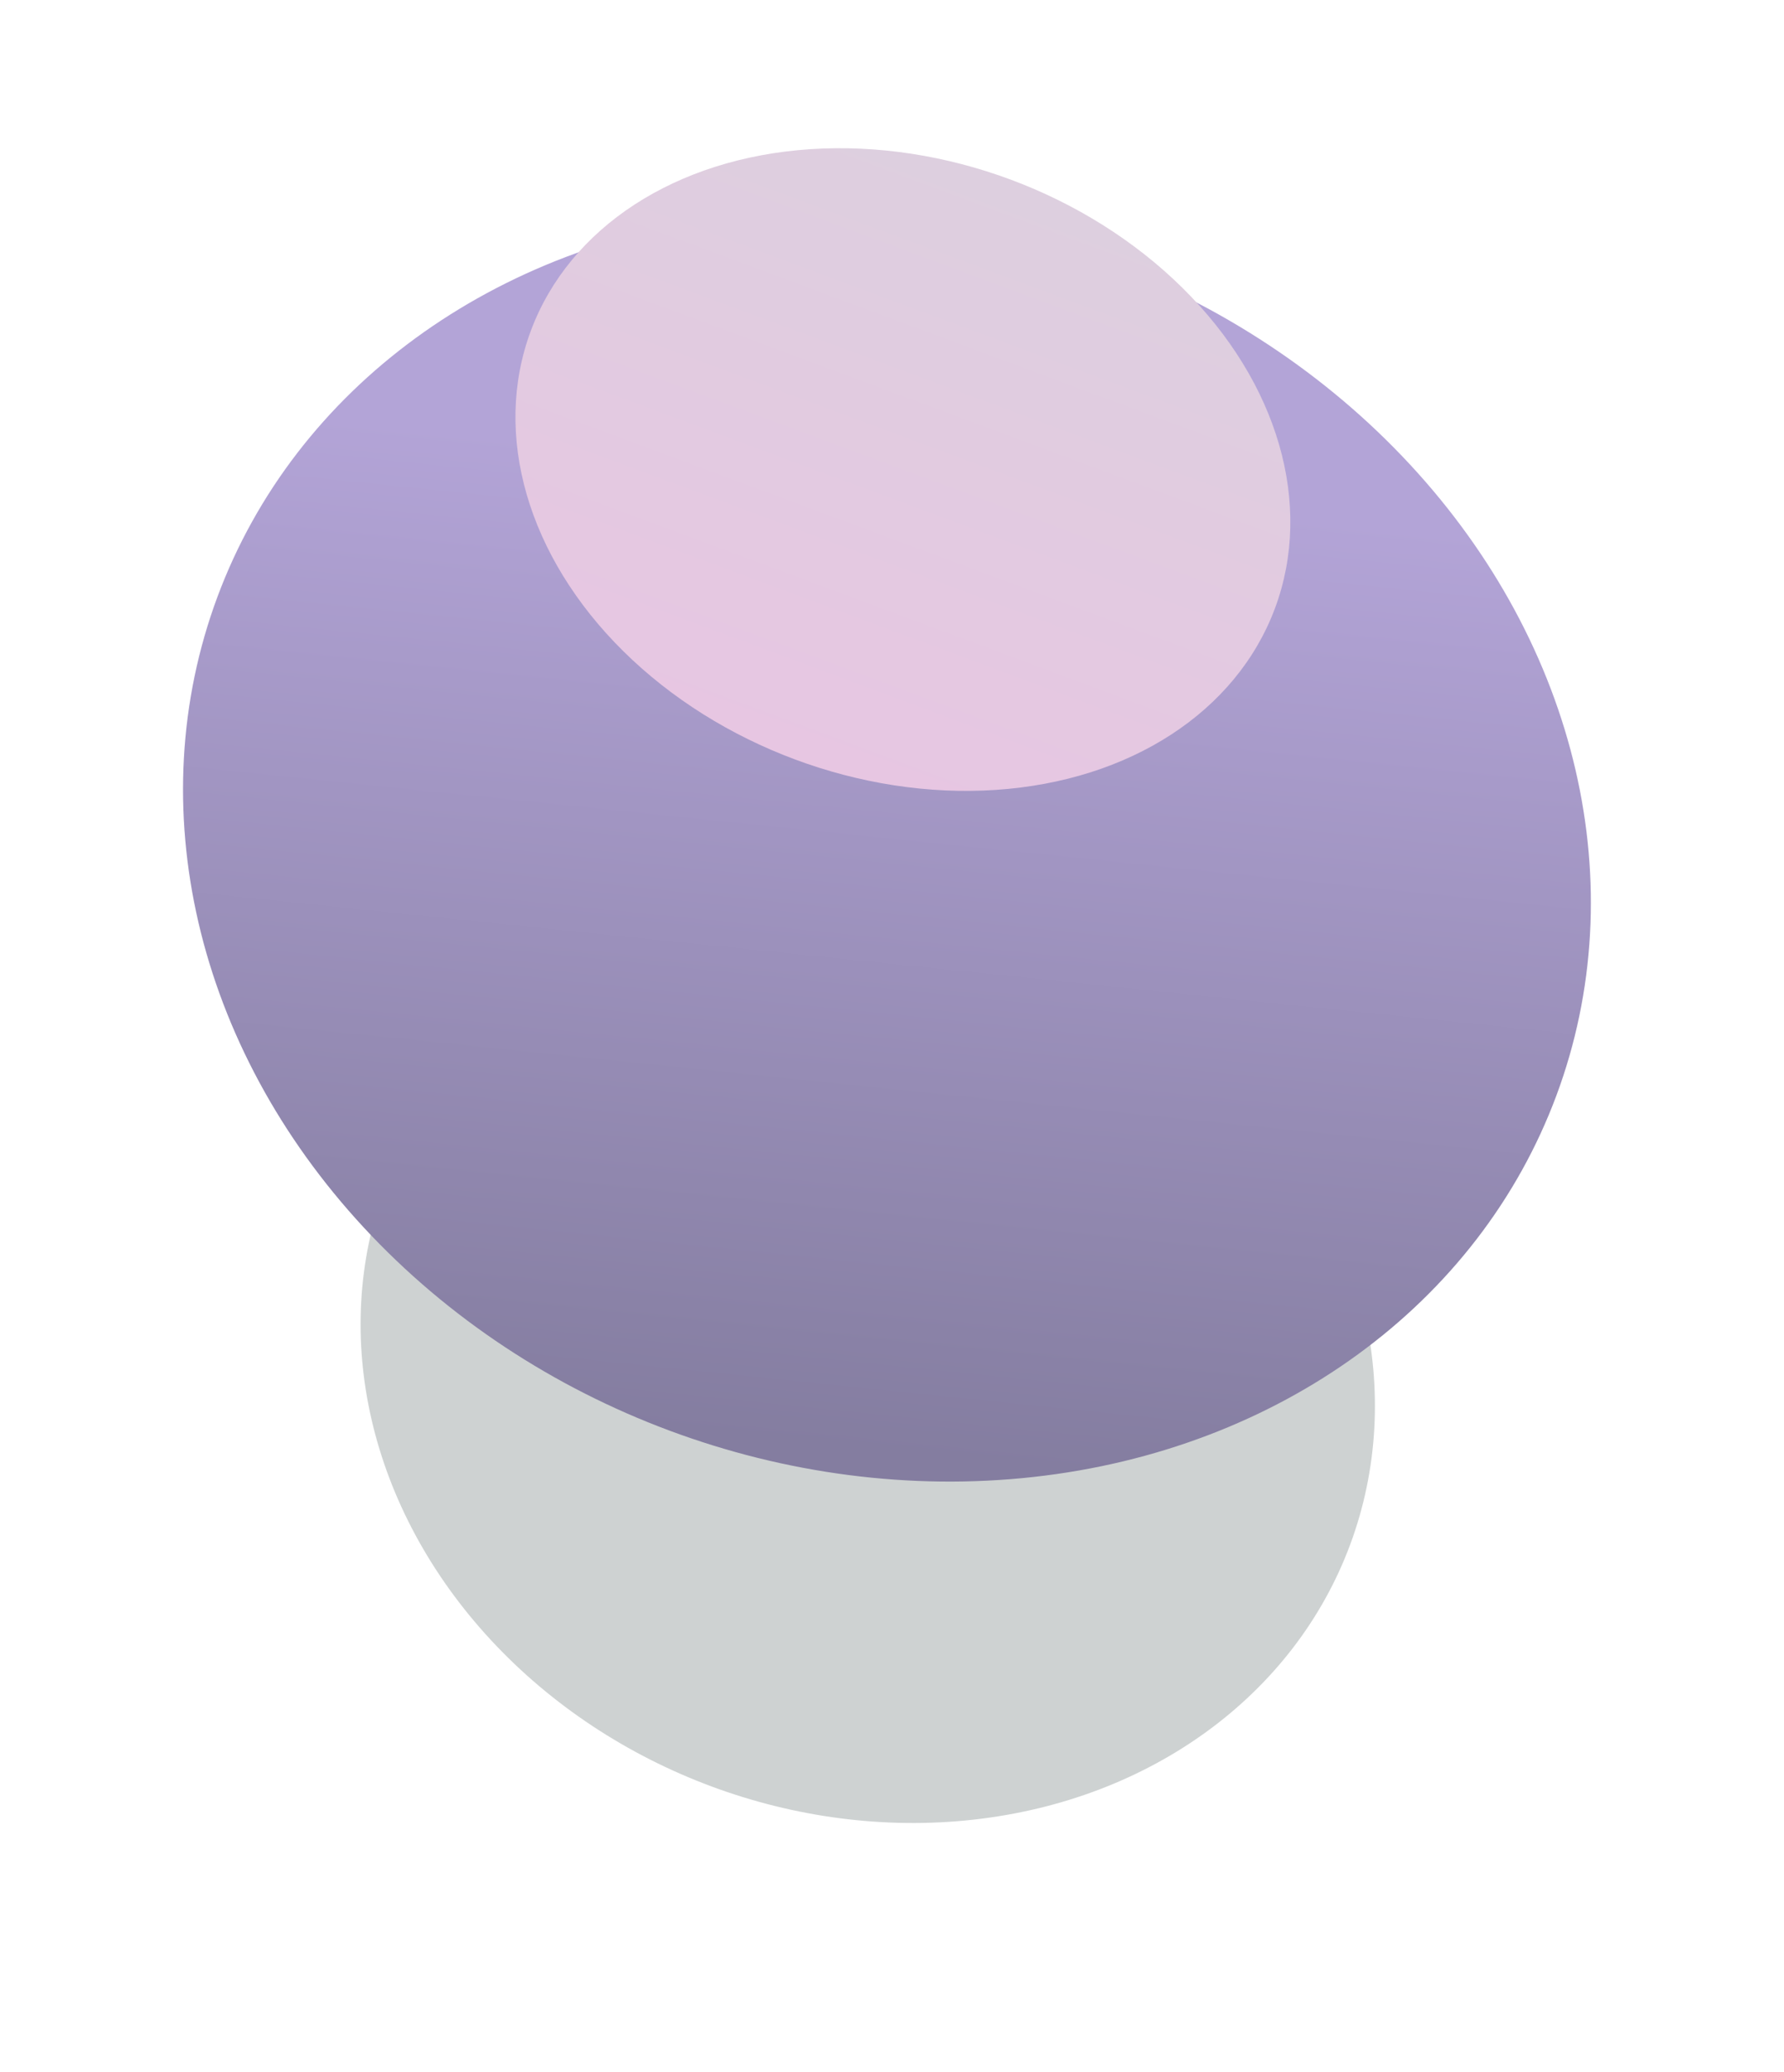
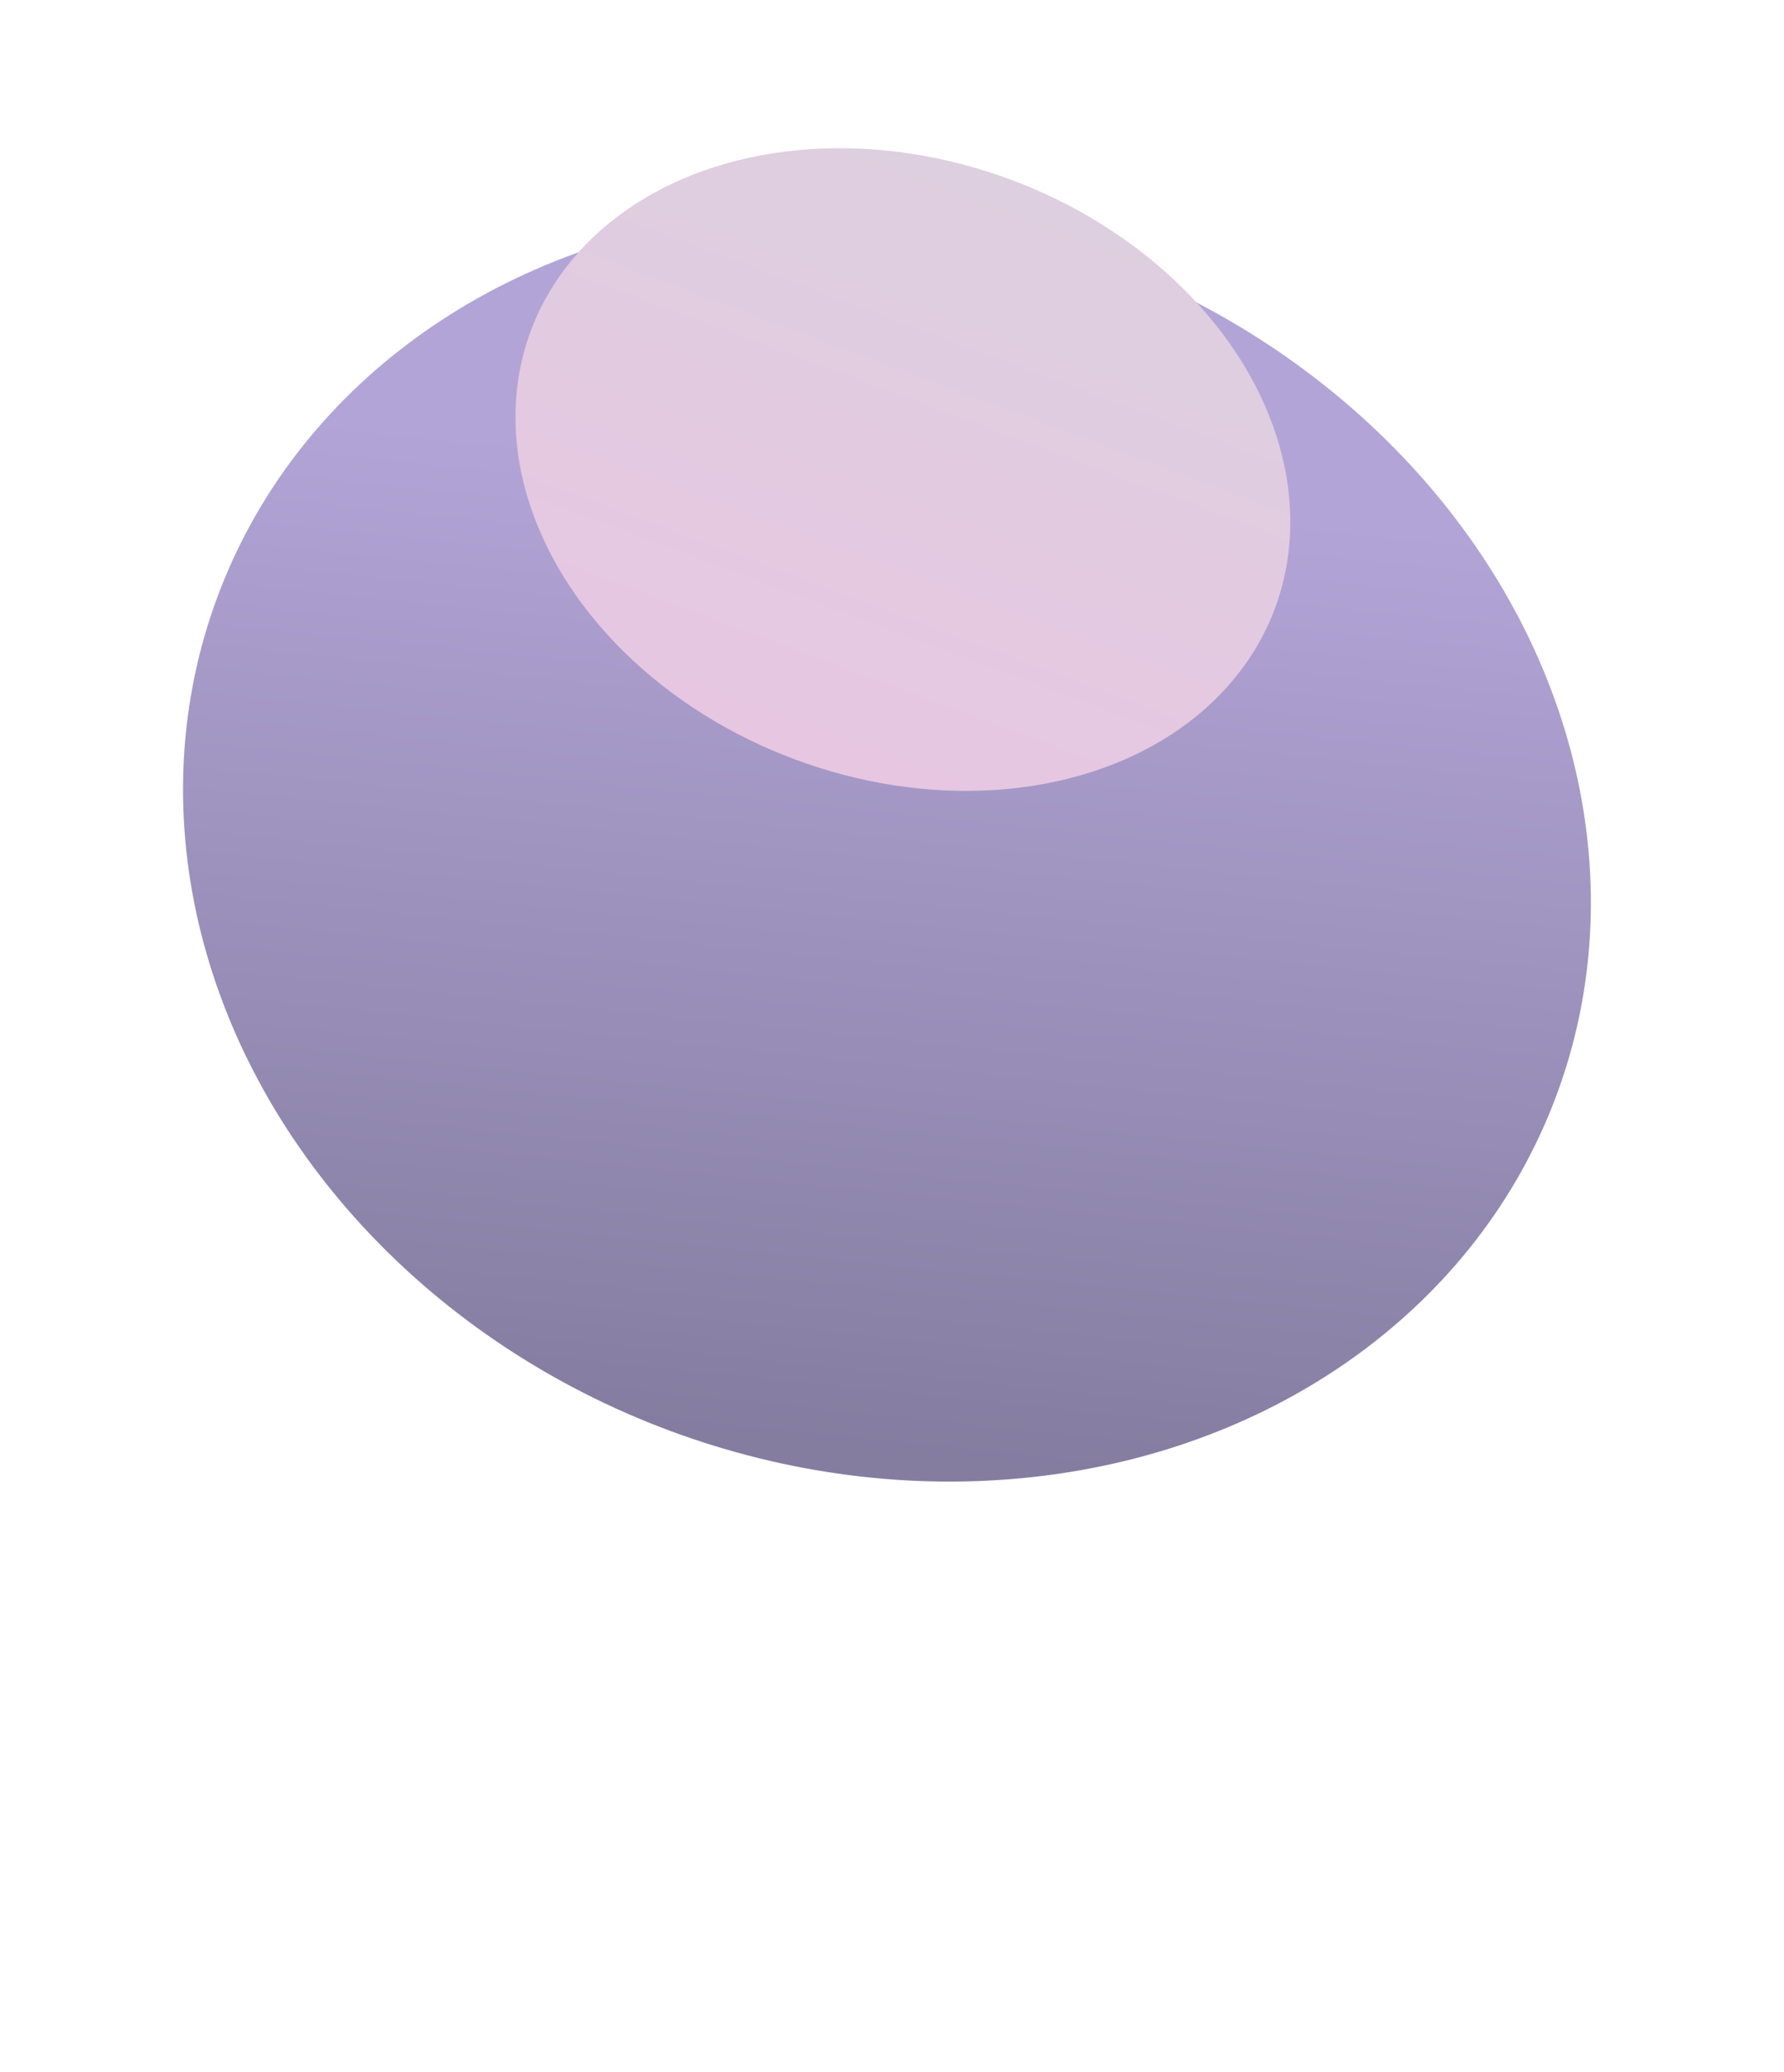
<svg xmlns="http://www.w3.org/2000/svg" width="174" height="202" viewBox="0 0 174 202" fill="none">
  <g opacity="0.2" filter="url(#filter0_f_940_506)">
-     <ellipse cx="84.635" cy="133.074" rx="50.199" ry="43.805" transform="rotate(20.419 84.635 133.074)" fill="#09201F" />
-   </g>
+     </g>
  <ellipse cx="86.508" cy="82.477" rx="69.674" ry="60.8" transform="rotate(20.419 86.508 82.477)" fill="url(#paint0_linear_940_506)" />
  <g filter="url(#filter1_d_940_506)">
    <ellipse cx="88.063" cy="41.772" rx="38.728" ry="30.155" transform="rotate(20.419 88.063 41.772)" fill="url(#paint1_linear_940_506)" />
  </g>
  <defs>
    <filter id="filter0_f_940_506" x="11.156" y="64.43" width="146.957" height="137.287" filterUnits="userSpaceOnUse" color-interpolation-filters="sRGB">
      <feFlood flood-opacity="0" result="BackgroundImageFix" />
      <feBlend mode="normal" in="SourceGraphic" in2="BackgroundImageFix" result="shape" />
      <feGaussianBlur stdDeviation="12" result="effect1_foregroundBlur_940_506" />
    </filter>
    <filter id="filter1_d_940_506" x="44.264" y="8.441" width="87.598" height="74.664" filterUnits="userSpaceOnUse" color-interpolation-filters="sRGB">
      <feFlood flood-opacity="0" result="BackgroundImageFix" />
      <feColorMatrix in="SourceAlpha" type="matrix" values="0 0 0 0 0 0 0 0 0 0 0 0 0 0 0 0 0 0 127 0" result="hardAlpha" />
      <feOffset dy="4" />
      <feGaussianBlur stdDeviation="3" />
      <feComposite in2="hardAlpha" operator="out" />
      <feColorMatrix type="matrix" values="0 0 0 0 0 0 0 0 0 0 0 0 0 0 0 0 0 0 0.1 0" />
      <feBlend mode="normal" in2="BackgroundImageFix" result="effect1_dropShadow_940_506" />
      <feBlend mode="normal" in="SourceGraphic" in2="effect1_dropShadow_940_506" result="shape" />
    </filter>
    <linearGradient id="paint0_linear_940_506" x1="62.648" y1="51.37" x2="86.508" y2="143.277" gradientUnits="userSpaceOnUse">
      <stop stop-color="#B3A4D7" />
      <stop offset="1" stop-color="#847DA0" />
    </linearGradient>
    <linearGradient id="paint1_linear_940_506" x1="88.063" y1="11.617" x2="88.063" y2="71.928" gradientUnits="userSpaceOnUse">
      <stop stop-color="#DDCFDF" />
      <stop offset="1" stop-color="#E7C6E2" />
    </linearGradient>
  </defs>
</svg>